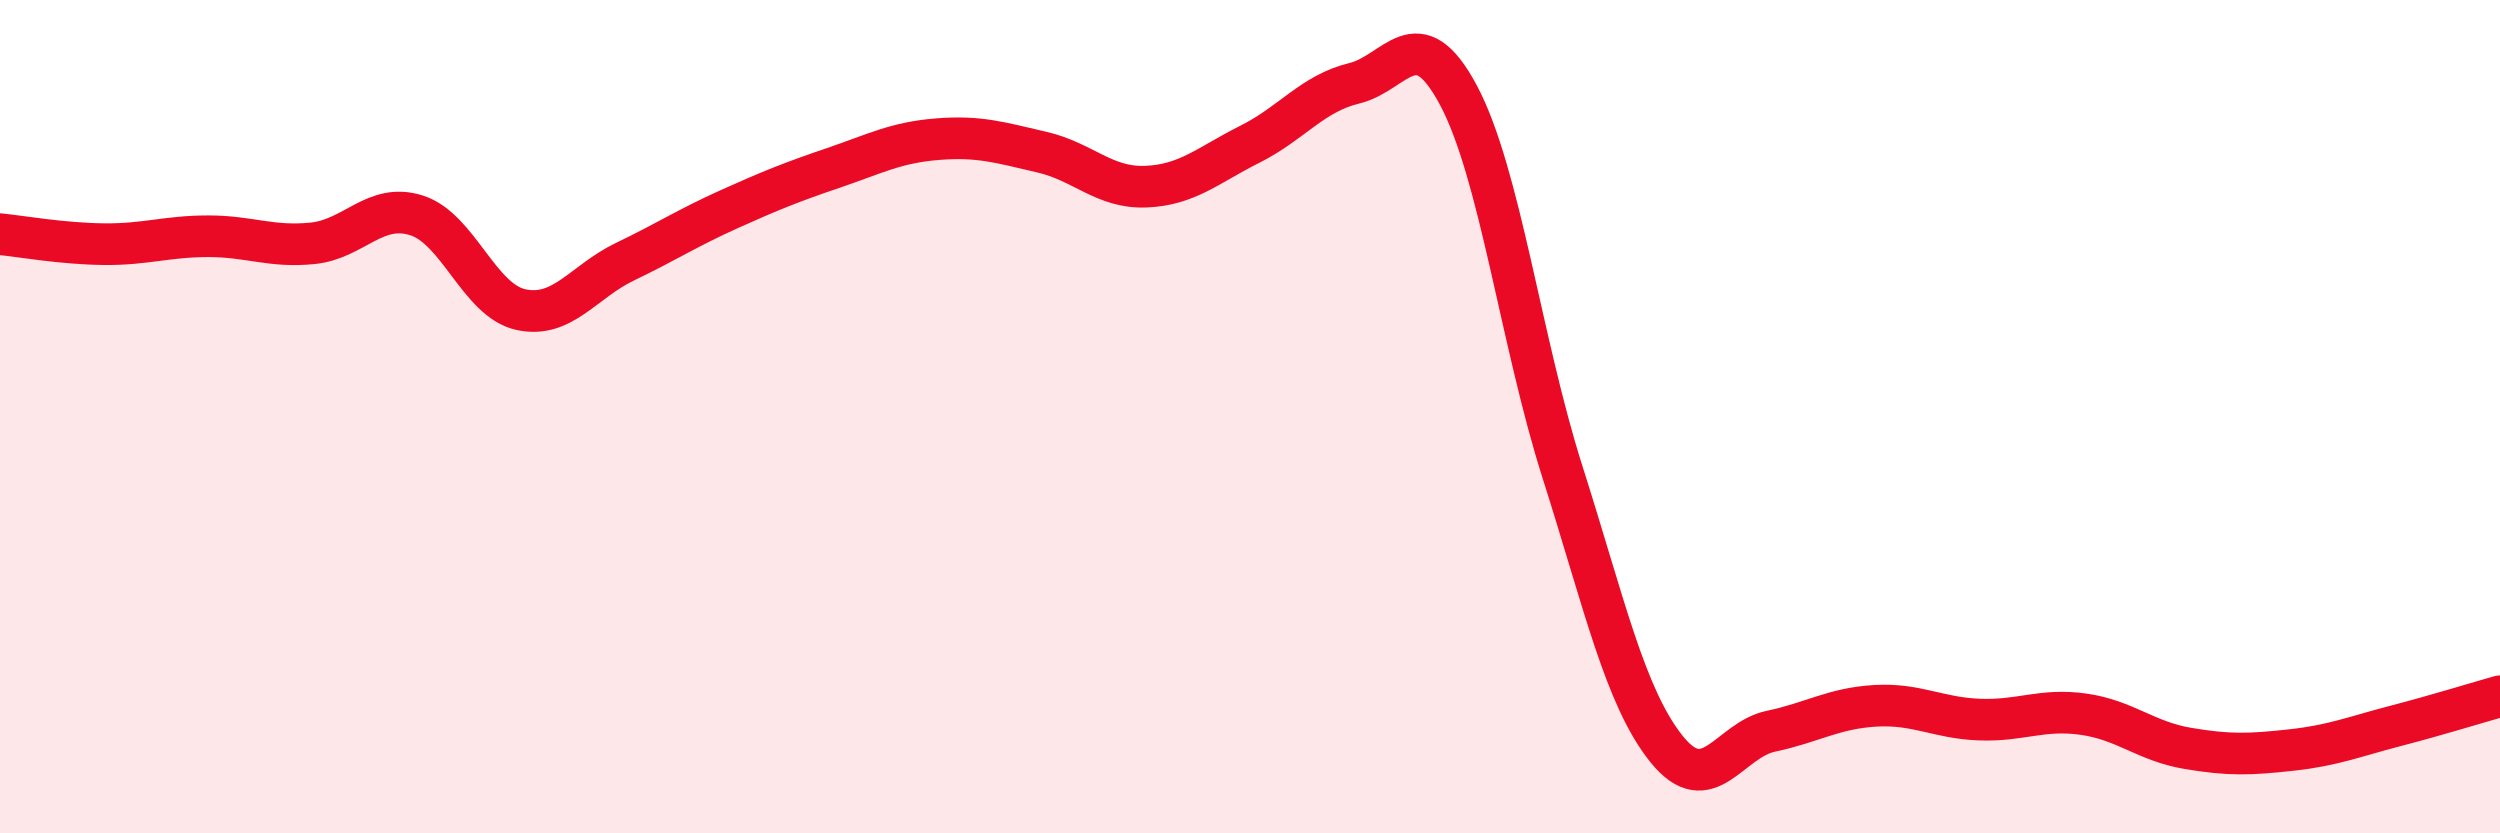
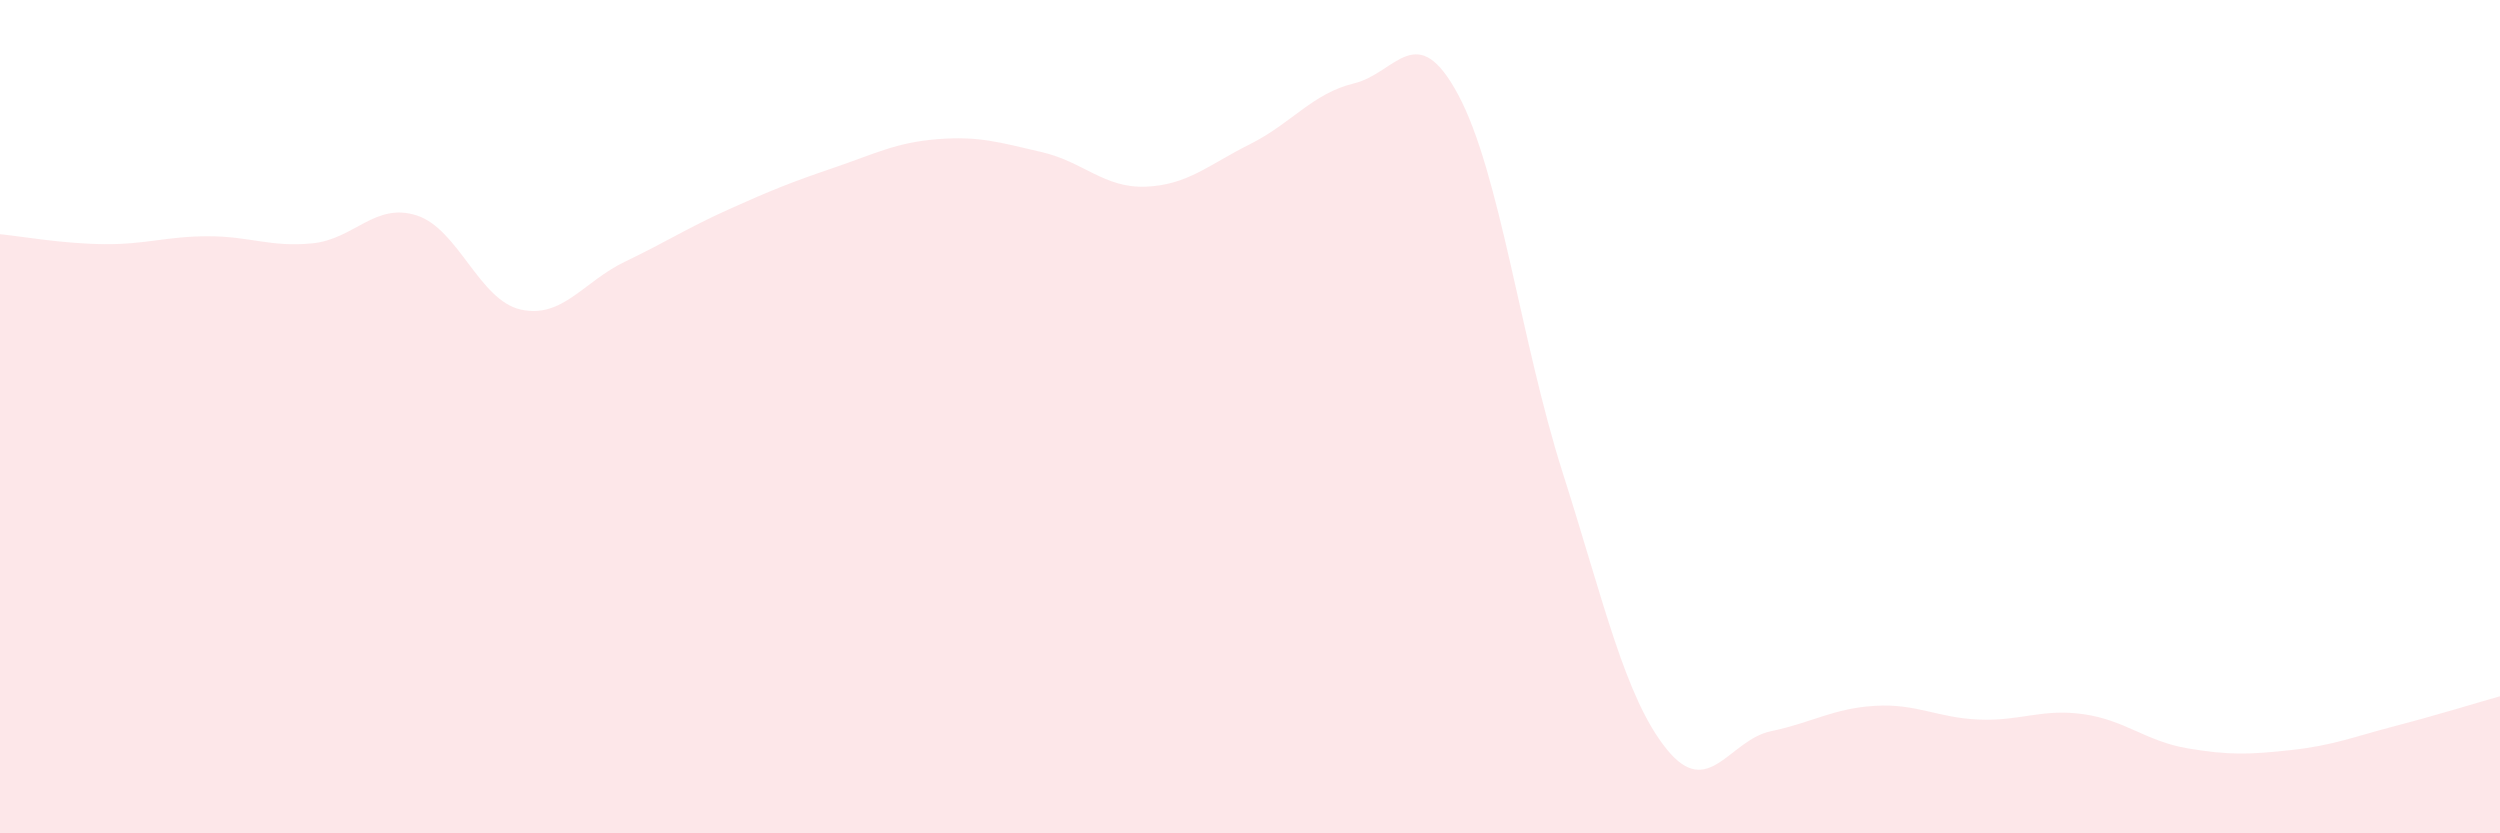
<svg xmlns="http://www.w3.org/2000/svg" width="60" height="20" viewBox="0 0 60 20">
  <path d="M 0,5.62 C 0.5,5.67 1.5,5.85 2.5,5.86 C 3.5,5.87 4,5.67 5,5.67 C 6,5.67 6.5,5.94 7.5,5.84 C 8.5,5.74 9,4.85 10,5.17 C 11,5.49 11.5,7.21 12.5,7.43 C 13.5,7.65 14,6.76 15,6.28 C 16,5.8 16.5,5.47 17.5,5.02 C 18.5,4.57 19,4.37 20,4.03 C 21,3.69 21.5,3.42 22.5,3.34 C 23.5,3.26 24,3.42 25,3.65 C 26,3.88 26.5,4.52 27.5,4.48 C 28.5,4.44 29,3.96 30,3.46 C 31,2.96 31.5,2.24 32.5,2 C 33.5,1.76 34,0.41 35,2.28 C 36,4.15 36.5,8.19 37.5,11.33 C 38.5,14.47 39,16.74 40,17.98 C 41,19.22 41.5,17.76 42.5,17.55 C 43.5,17.34 44,17 45,16.94 C 46,16.88 46.5,17.23 47.5,17.27 C 48.5,17.31 49,17 50,17.14 C 51,17.28 51.5,17.79 52.5,17.96 C 53.5,18.13 54,18.11 55,18 C 56,17.89 56.5,17.68 57.5,17.42 C 58.5,17.16 59.5,16.85 60,16.71L60 20L0 20Z" fill="#EB0A25" opacity="0.1" stroke-linecap="round" stroke-linejoin="round" />
-   <path d="M 0,5.62 C 0.5,5.67 1.5,5.85 2.5,5.86 C 3.5,5.87 4,5.67 5,5.67 C 6,5.67 6.5,5.94 7.5,5.84 C 8.5,5.74 9,4.85 10,5.17 C 11,5.49 11.5,7.21 12.5,7.43 C 13.5,7.65 14,6.76 15,6.28 C 16,5.8 16.5,5.47 17.5,5.02 C 18.5,4.57 19,4.37 20,4.03 C 21,3.69 21.5,3.42 22.5,3.34 C 23.5,3.26 24,3.42 25,3.65 C 26,3.88 26.5,4.52 27.5,4.48 C 28.5,4.44 29,3.96 30,3.46 C 31,2.96 31.5,2.24 32.5,2 C 33.5,1.76 34,0.41 35,2.28 C 36,4.15 36.5,8.19 37.5,11.33 C 38.5,14.47 39,16.74 40,17.98 C 41,19.22 41.5,17.76 42.5,17.55 C 43.5,17.34 44,17 45,16.94 C 46,16.88 46.5,17.23 47.5,17.27 C 48.5,17.31 49,17 50,17.14 C 51,17.28 51.5,17.79 52.5,17.96 C 53.5,18.13 54,18.11 55,18 C 56,17.89 56.5,17.68 57.5,17.42 C 58.5,17.16 59.5,16.85 60,16.71" stroke="#EB0A25" stroke-width="1" fill="none" stroke-linecap="round" stroke-linejoin="round" />
</svg>